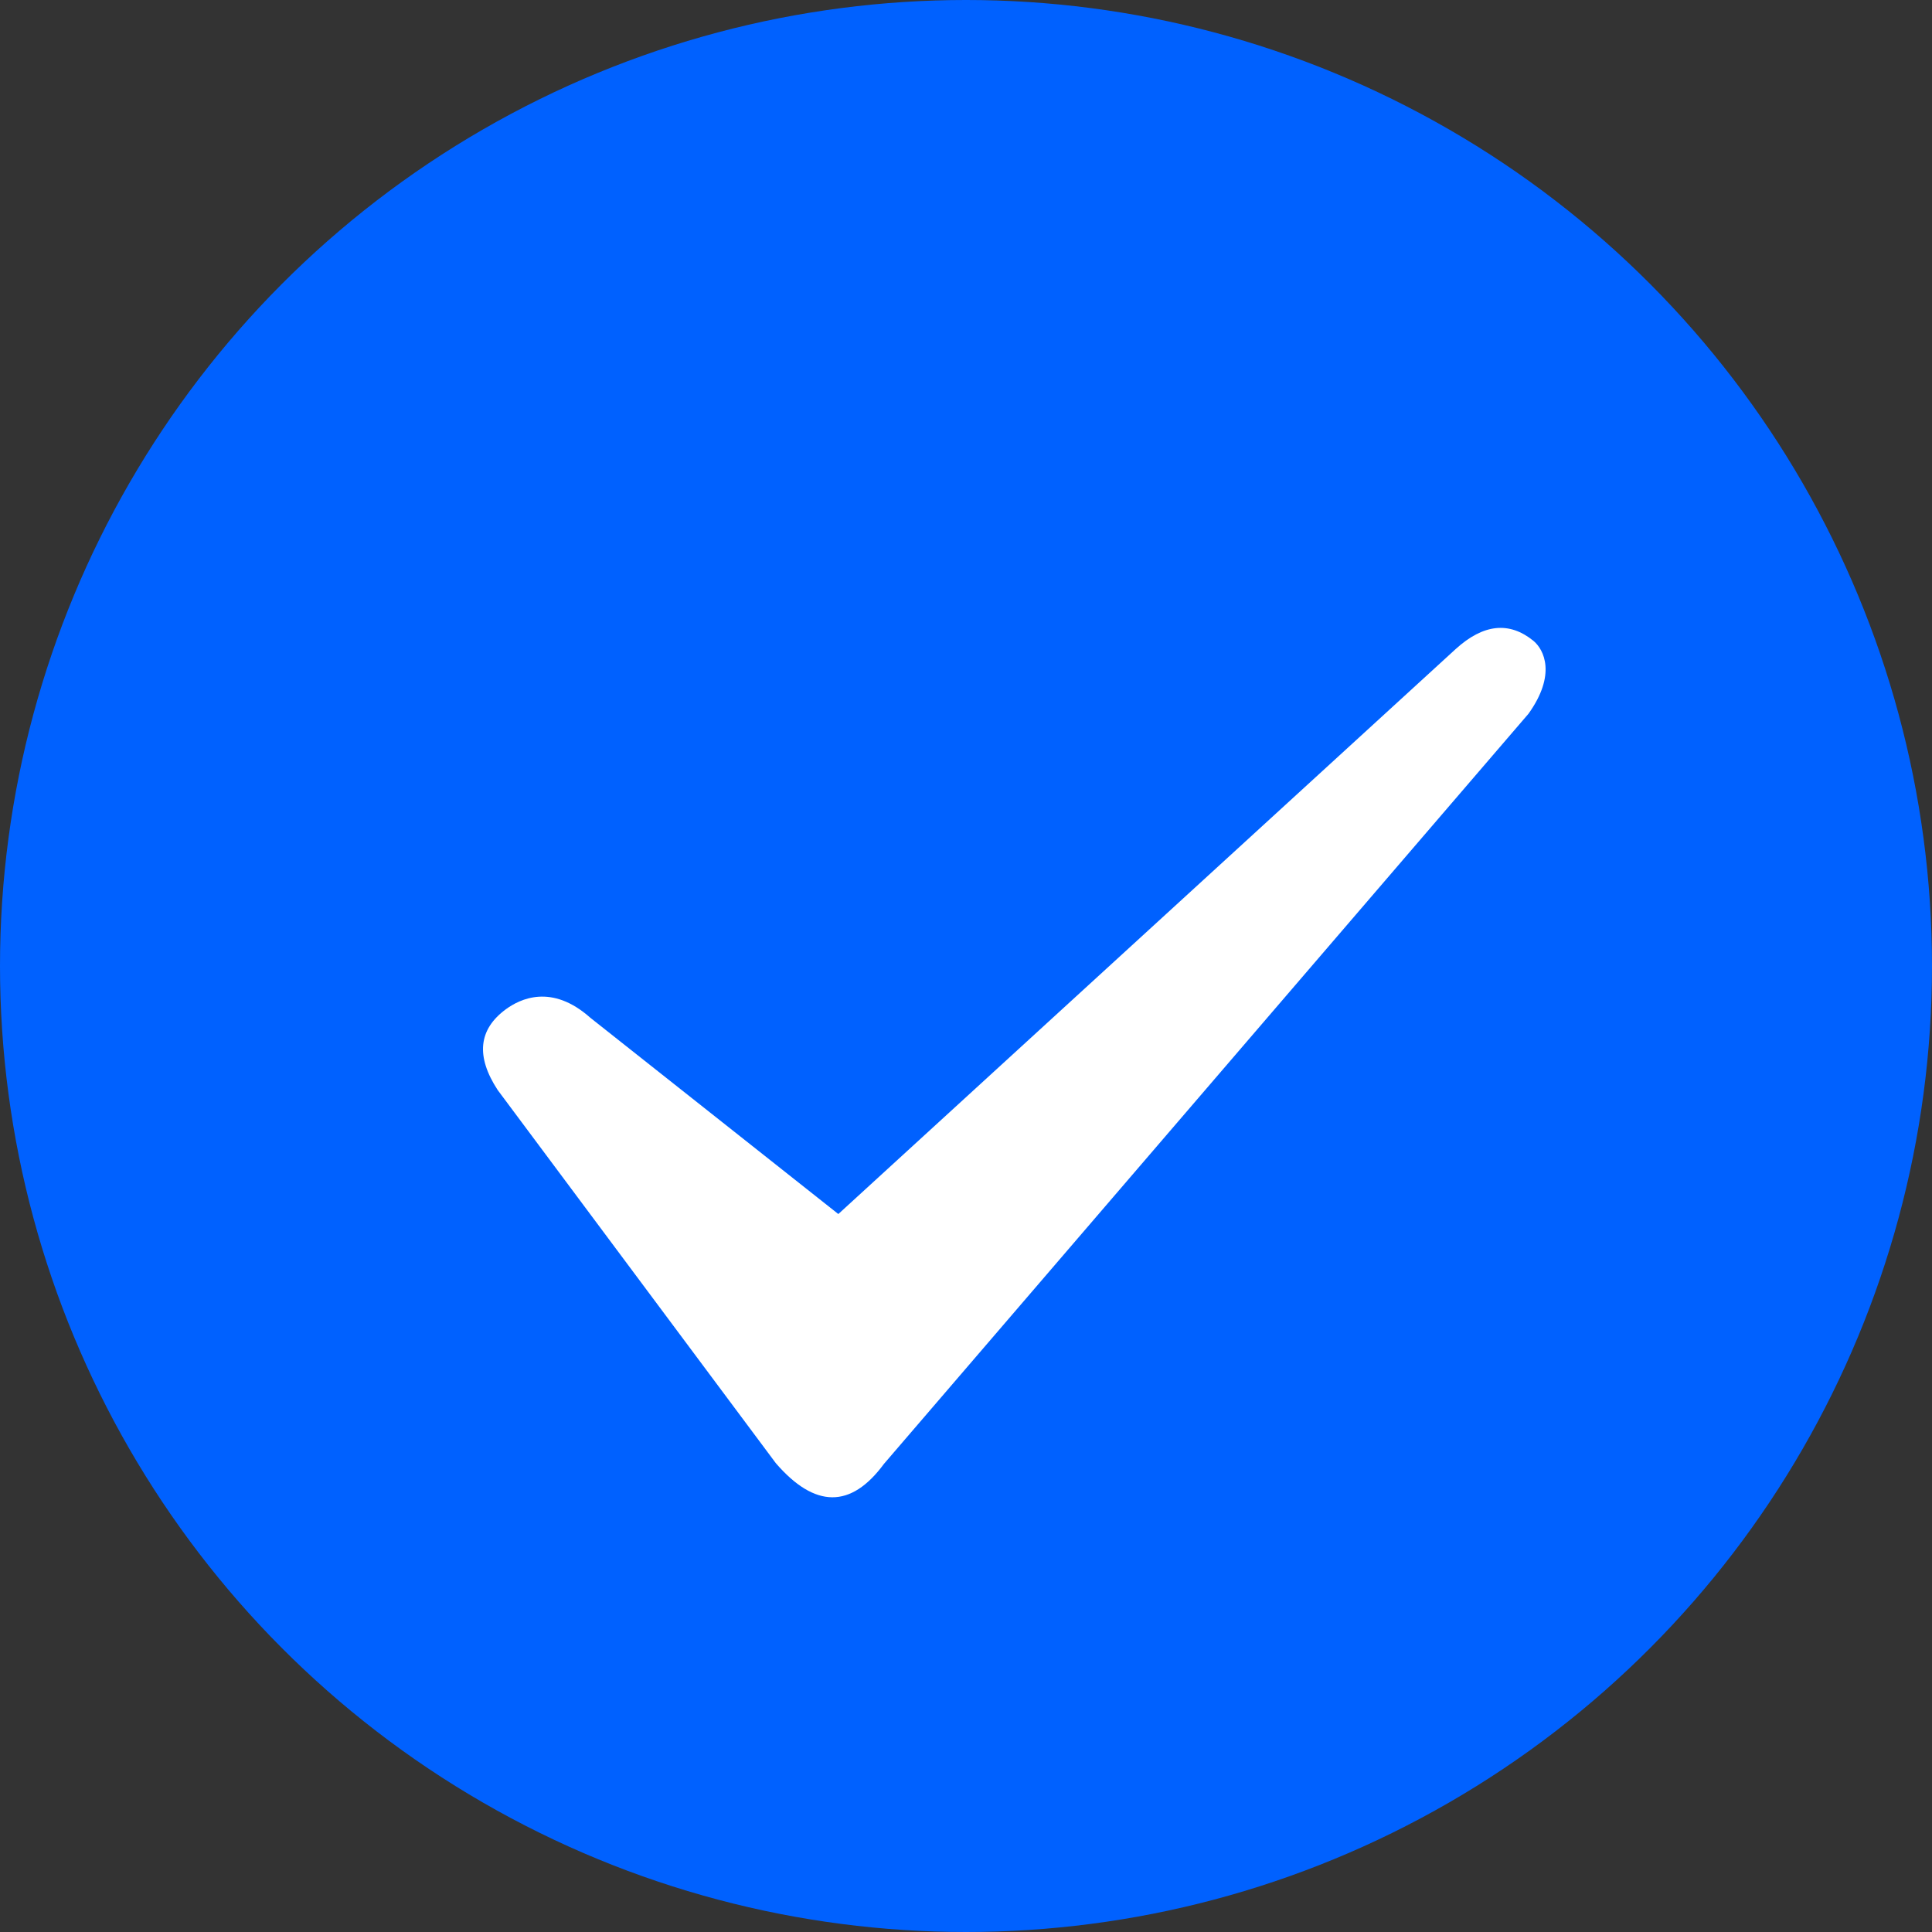
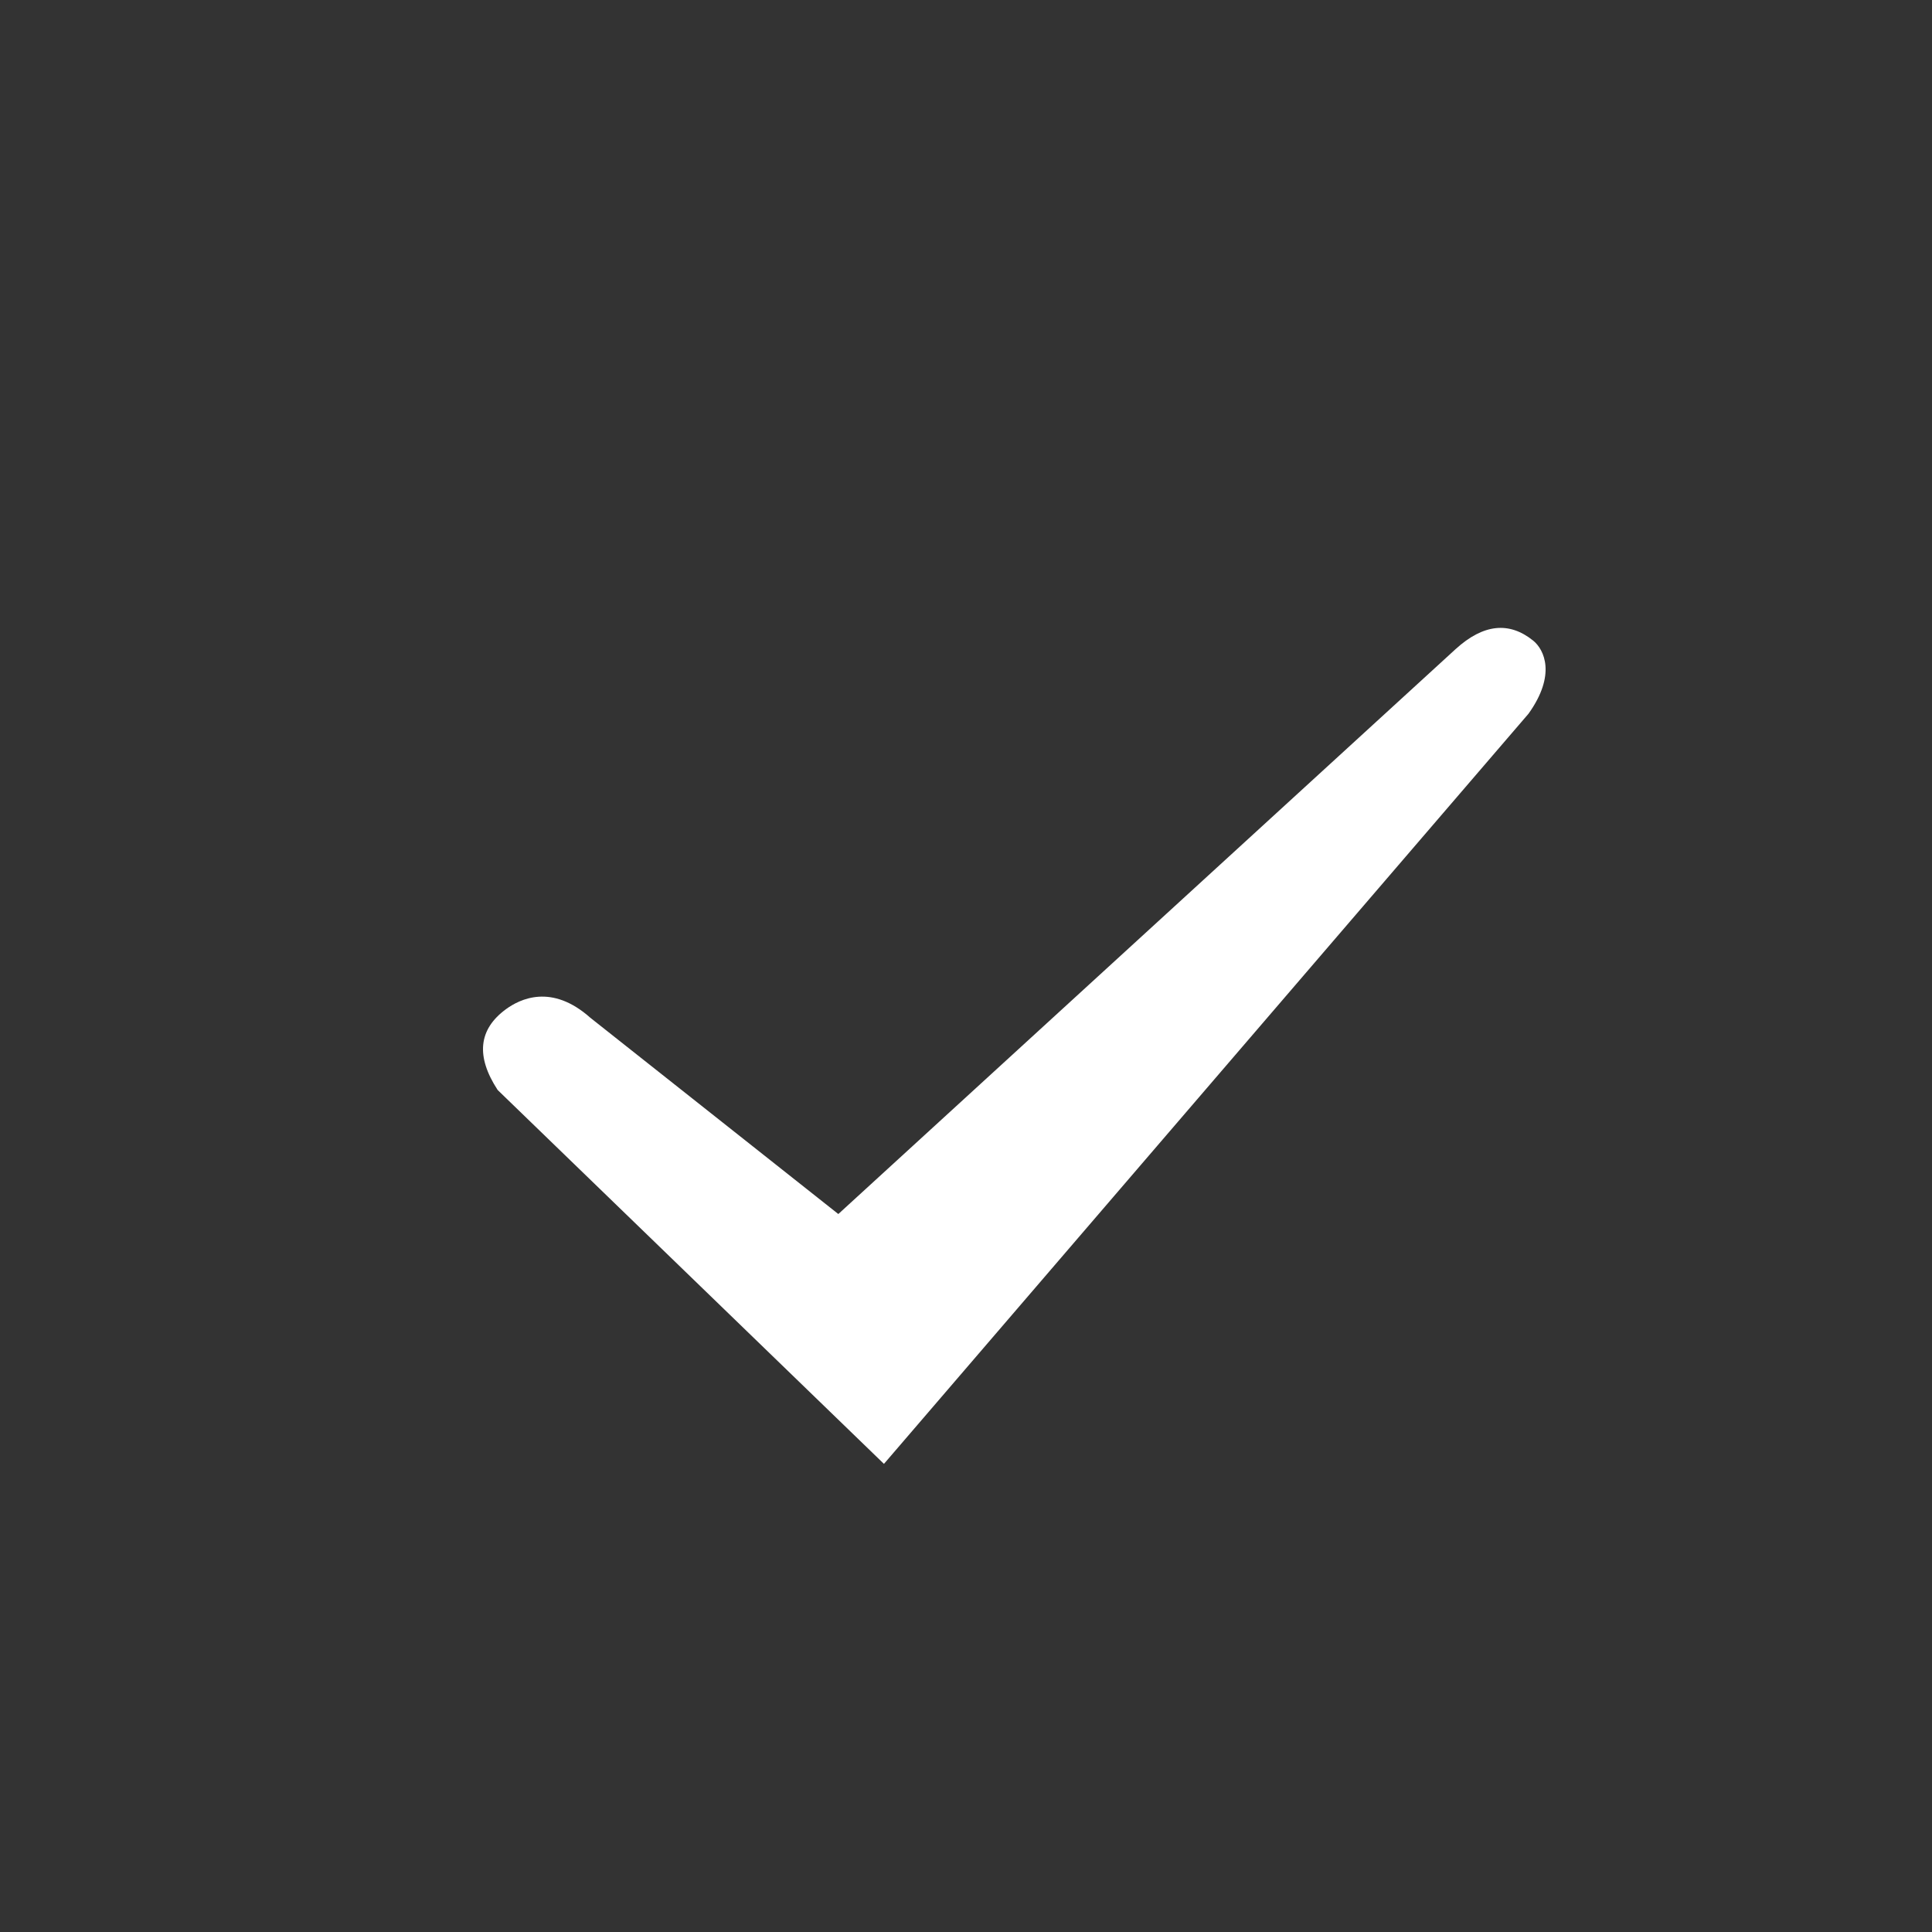
<svg xmlns="http://www.w3.org/2000/svg" fill="none" version="1.1" width="47" height="47" viewBox="0 0 47 47">
  <rect x="0" y="0" width="47" height="47" fill="#333333" stroke="none" />
  <g>
    <g>
-       <ellipse cx="23.5" cy="23.5" rx="23.5" ry="23.5" fill="#0061FF" fill-opacity="1" />
-     </g>
+       </g>
    <g>
-       <path d="M14.362,24.76L20.394,29.534L35.414,15.788Q36.422,14.874,37.302,15.588C37.563,15.803,37.866,16.411,37.184,17.363L21.504,35.612Q20.3,37.246,18.873,35.594L12.107,26.517Q11.304,25.288,12.308,24.551C12.647,24.304,13.418,23.919,14.362,24.76Z" fill="#FFFFFF" fill-opacity="1" />
+       <path d="M14.362,24.76L20.394,29.534L35.414,15.788Q36.422,14.874,37.302,15.588C37.563,15.803,37.866,16.411,37.184,17.363L21.504,35.612L12.107,26.517Q11.304,25.288,12.308,24.551C12.647,24.304,13.418,23.919,14.362,24.76Z" fill="#FFFFFF" fill-opacity="1" />
    </g>
  </g>
</svg>